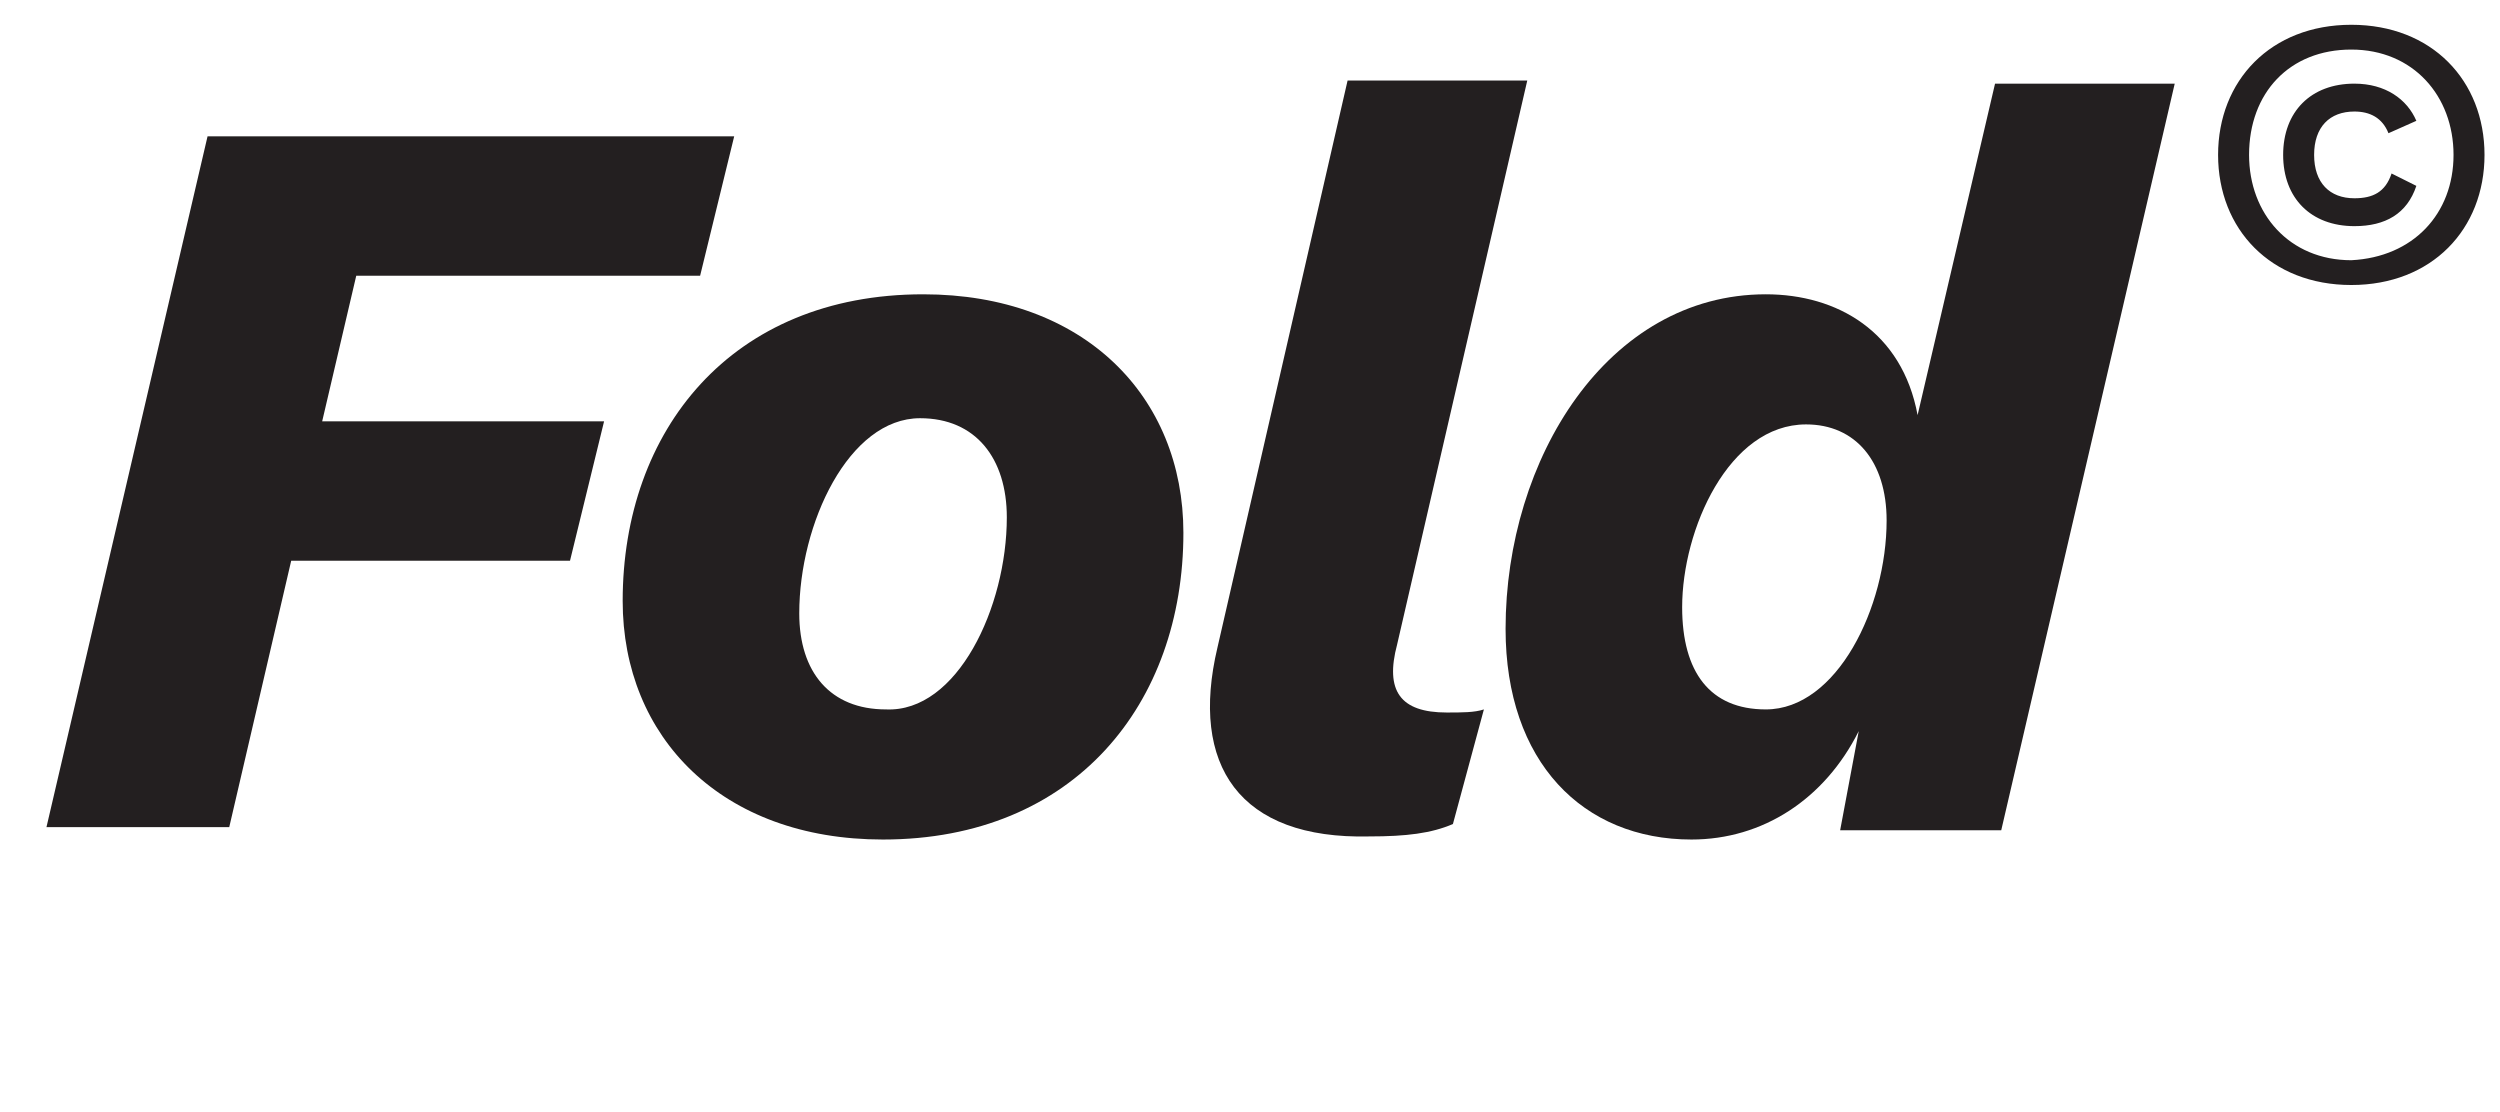
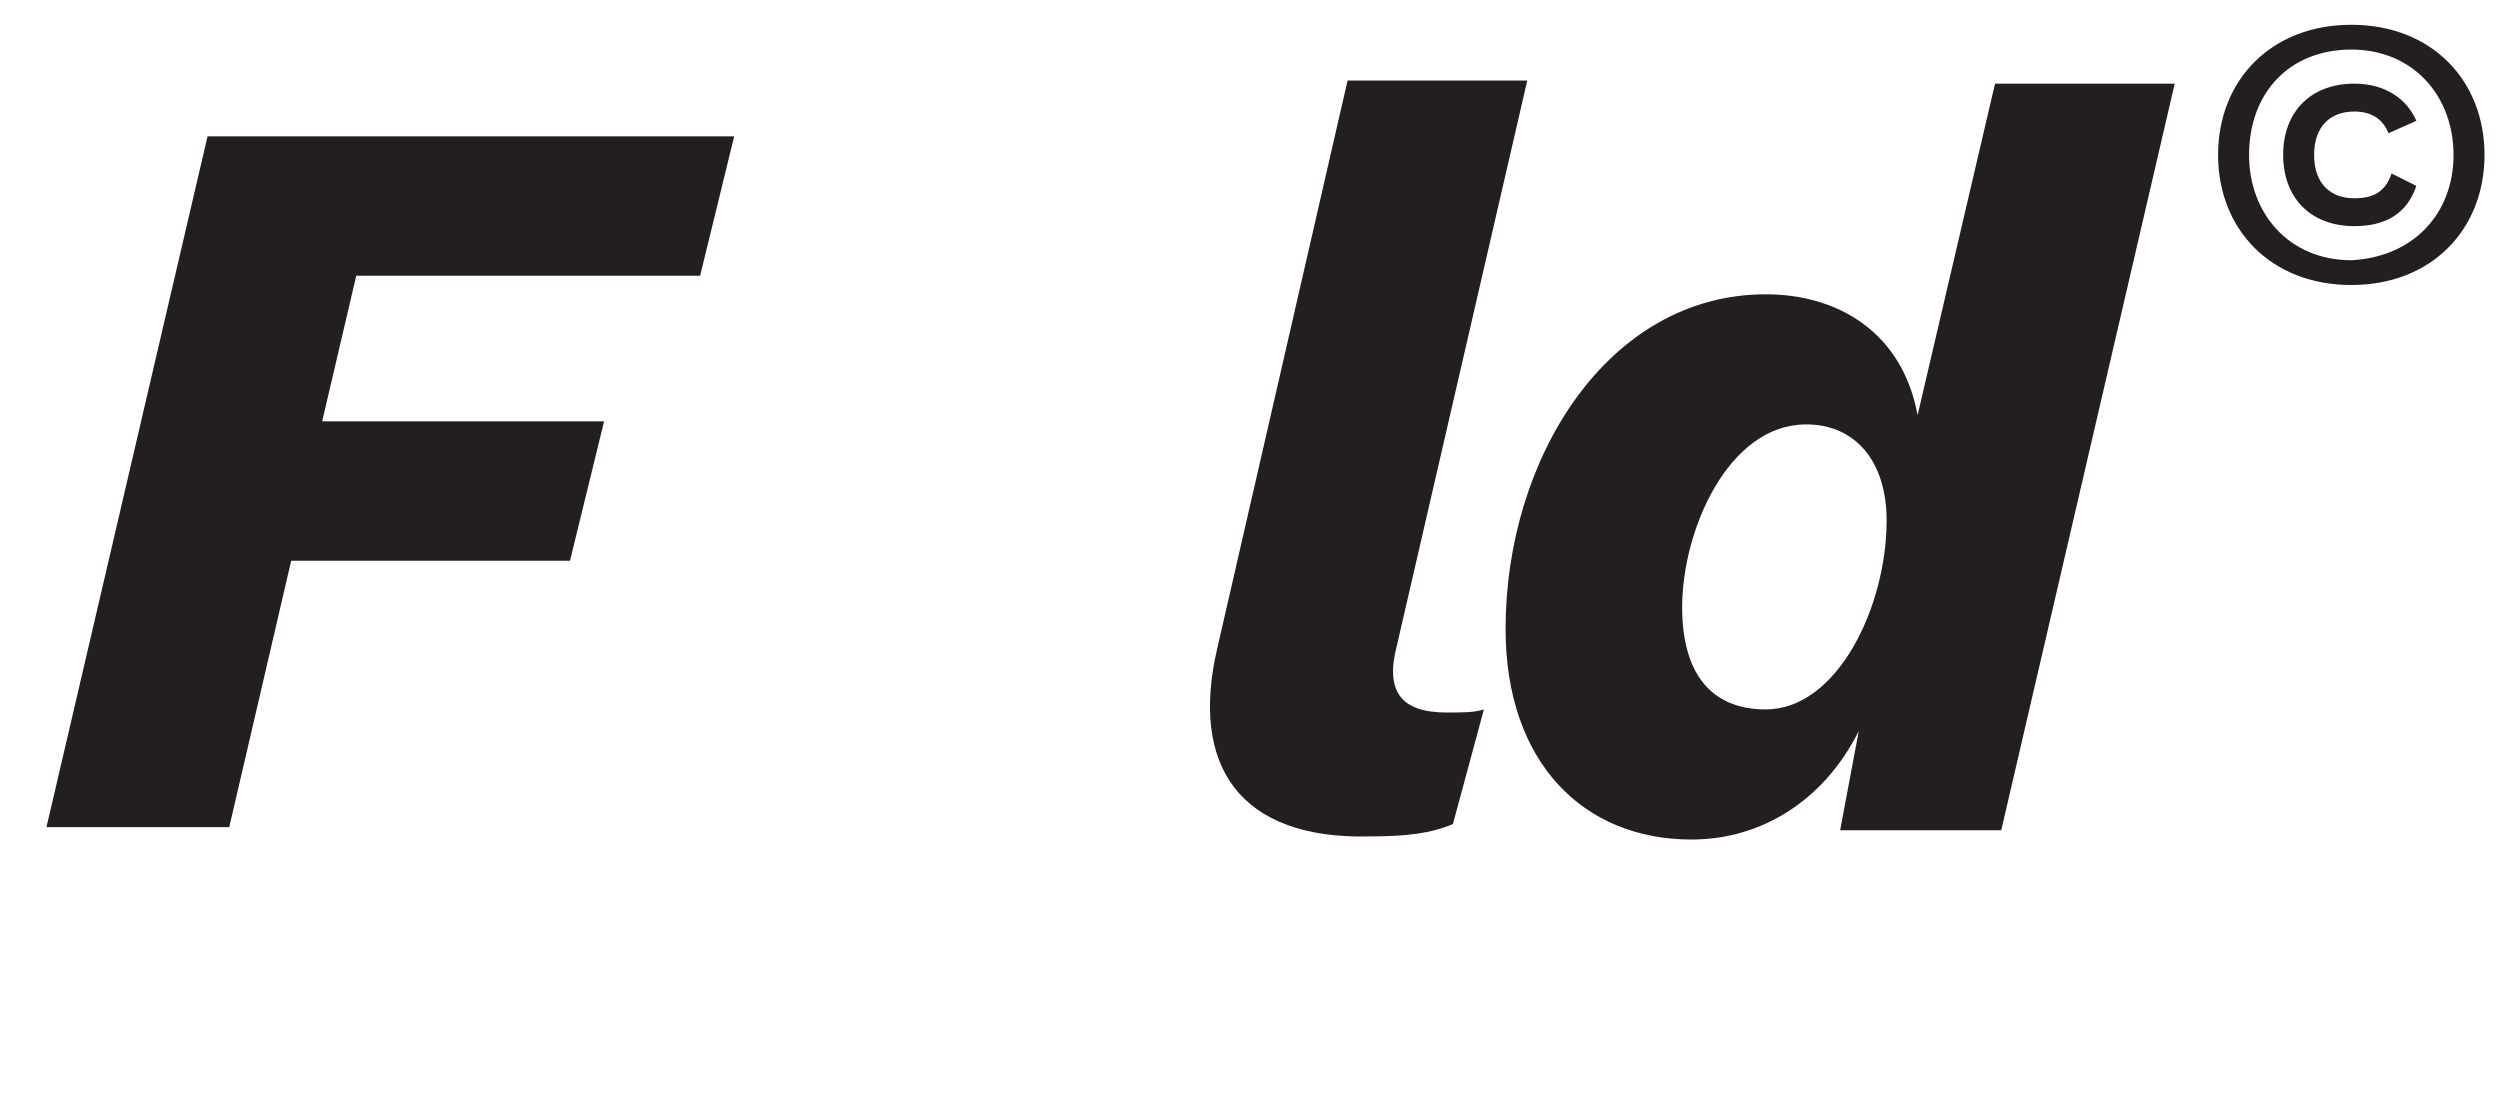
<svg xmlns="http://www.w3.org/2000/svg" version="1.1" id="Layer_1" x="0px" y="0px" viewBox="0 0 80.7 35.9" style="enable-background:new 0 0 80.7 35.9;" xml:space="preserve">
  <style type="text/css">
	.st0{fill:#231F20;}
</style>
  <g>
    <path class="st0" d="M11.5,8.9l-1.1,4.7h9.1l-1.1,4.5H9.4l-2,8.6H1.5L6.7,4.4h17l-1.1,4.5H11.5z" />
-     <path class="st0" d="M20.1,19.4c0-5.5,3.5-9.9,9.7-9.9c5.2,0,8.4,3.3,8.4,7.7c0,5.5-3.5,9.9-9.7,9.9C23.3,27.1,20.1,23.8,20.1,19.4   z M32.5,16.7c0-1.9-1-3.2-2.8-3.2c-2.3,0-3.9,3.4-3.9,6.3c0,1.9,1,3.1,2.8,3.1C30.9,23,32.5,19.6,32.5,16.7z" />
    <path class="st0" d="M39.3,20.9l4.2-18.3h5.8l-4.2,18.2c-0.4,1.5,0.1,2.2,1.6,2.2c0.5,0,0.9,0,1.2-0.1l-1,3.7   c-0.7,0.3-1.5,0.4-2.7,0.4C40,27.1,38.4,24.7,39.3,20.9z" />
    <path class="st0" d="M48.6,20.3c0-5.5,3.3-10.8,8.4-10.8c2.3,0,4.4,1.2,4.9,3.9l2.5-10.7h5.8l-5.6,24.1h-5.2l0.6-3.2   c-1.1,2.2-3.1,3.5-5.4,3.5C51.1,27.1,48.6,24.6,48.6,20.3z M60.9,16.8c0-1.9-1-3.1-2.6-3.1c-2.5,0-4,3.4-4,5.9   c0,2.1,0.9,3.3,2.7,3.3C59.3,22.9,60.9,19.6,60.9,16.8z" />
    <path class="st0" d="M71.6,5c0-2.4,1.7-4.2,4.3-4.2s4.3,1.8,4.3,4.2s-1.7,4.2-4.3,4.2S71.6,7.4,71.6,5z M79.2,5   c0-1.9-1.3-3.4-3.3-3.4c-2,0-3.3,1.4-3.3,3.4c0,1.9,1.3,3.4,3.3,3.4C77.9,8.3,79.2,6.9,79.2,5z M73.7,5c0-1.4,0.9-2.3,2.3-2.3   c1,0,1.7,0.5,2,1.2l-0.9,0.4c-0.2-0.5-0.6-0.7-1.1-0.7c-0.8,0-1.3,0.5-1.3,1.4c0,0.9,0.5,1.4,1.3,1.4c0.6,0,1-0.2,1.2-0.8L78,6   c-0.3,0.9-1,1.3-2,1.3C74.6,7.3,73.7,6.4,73.7,5z" />
  </g>
</svg>